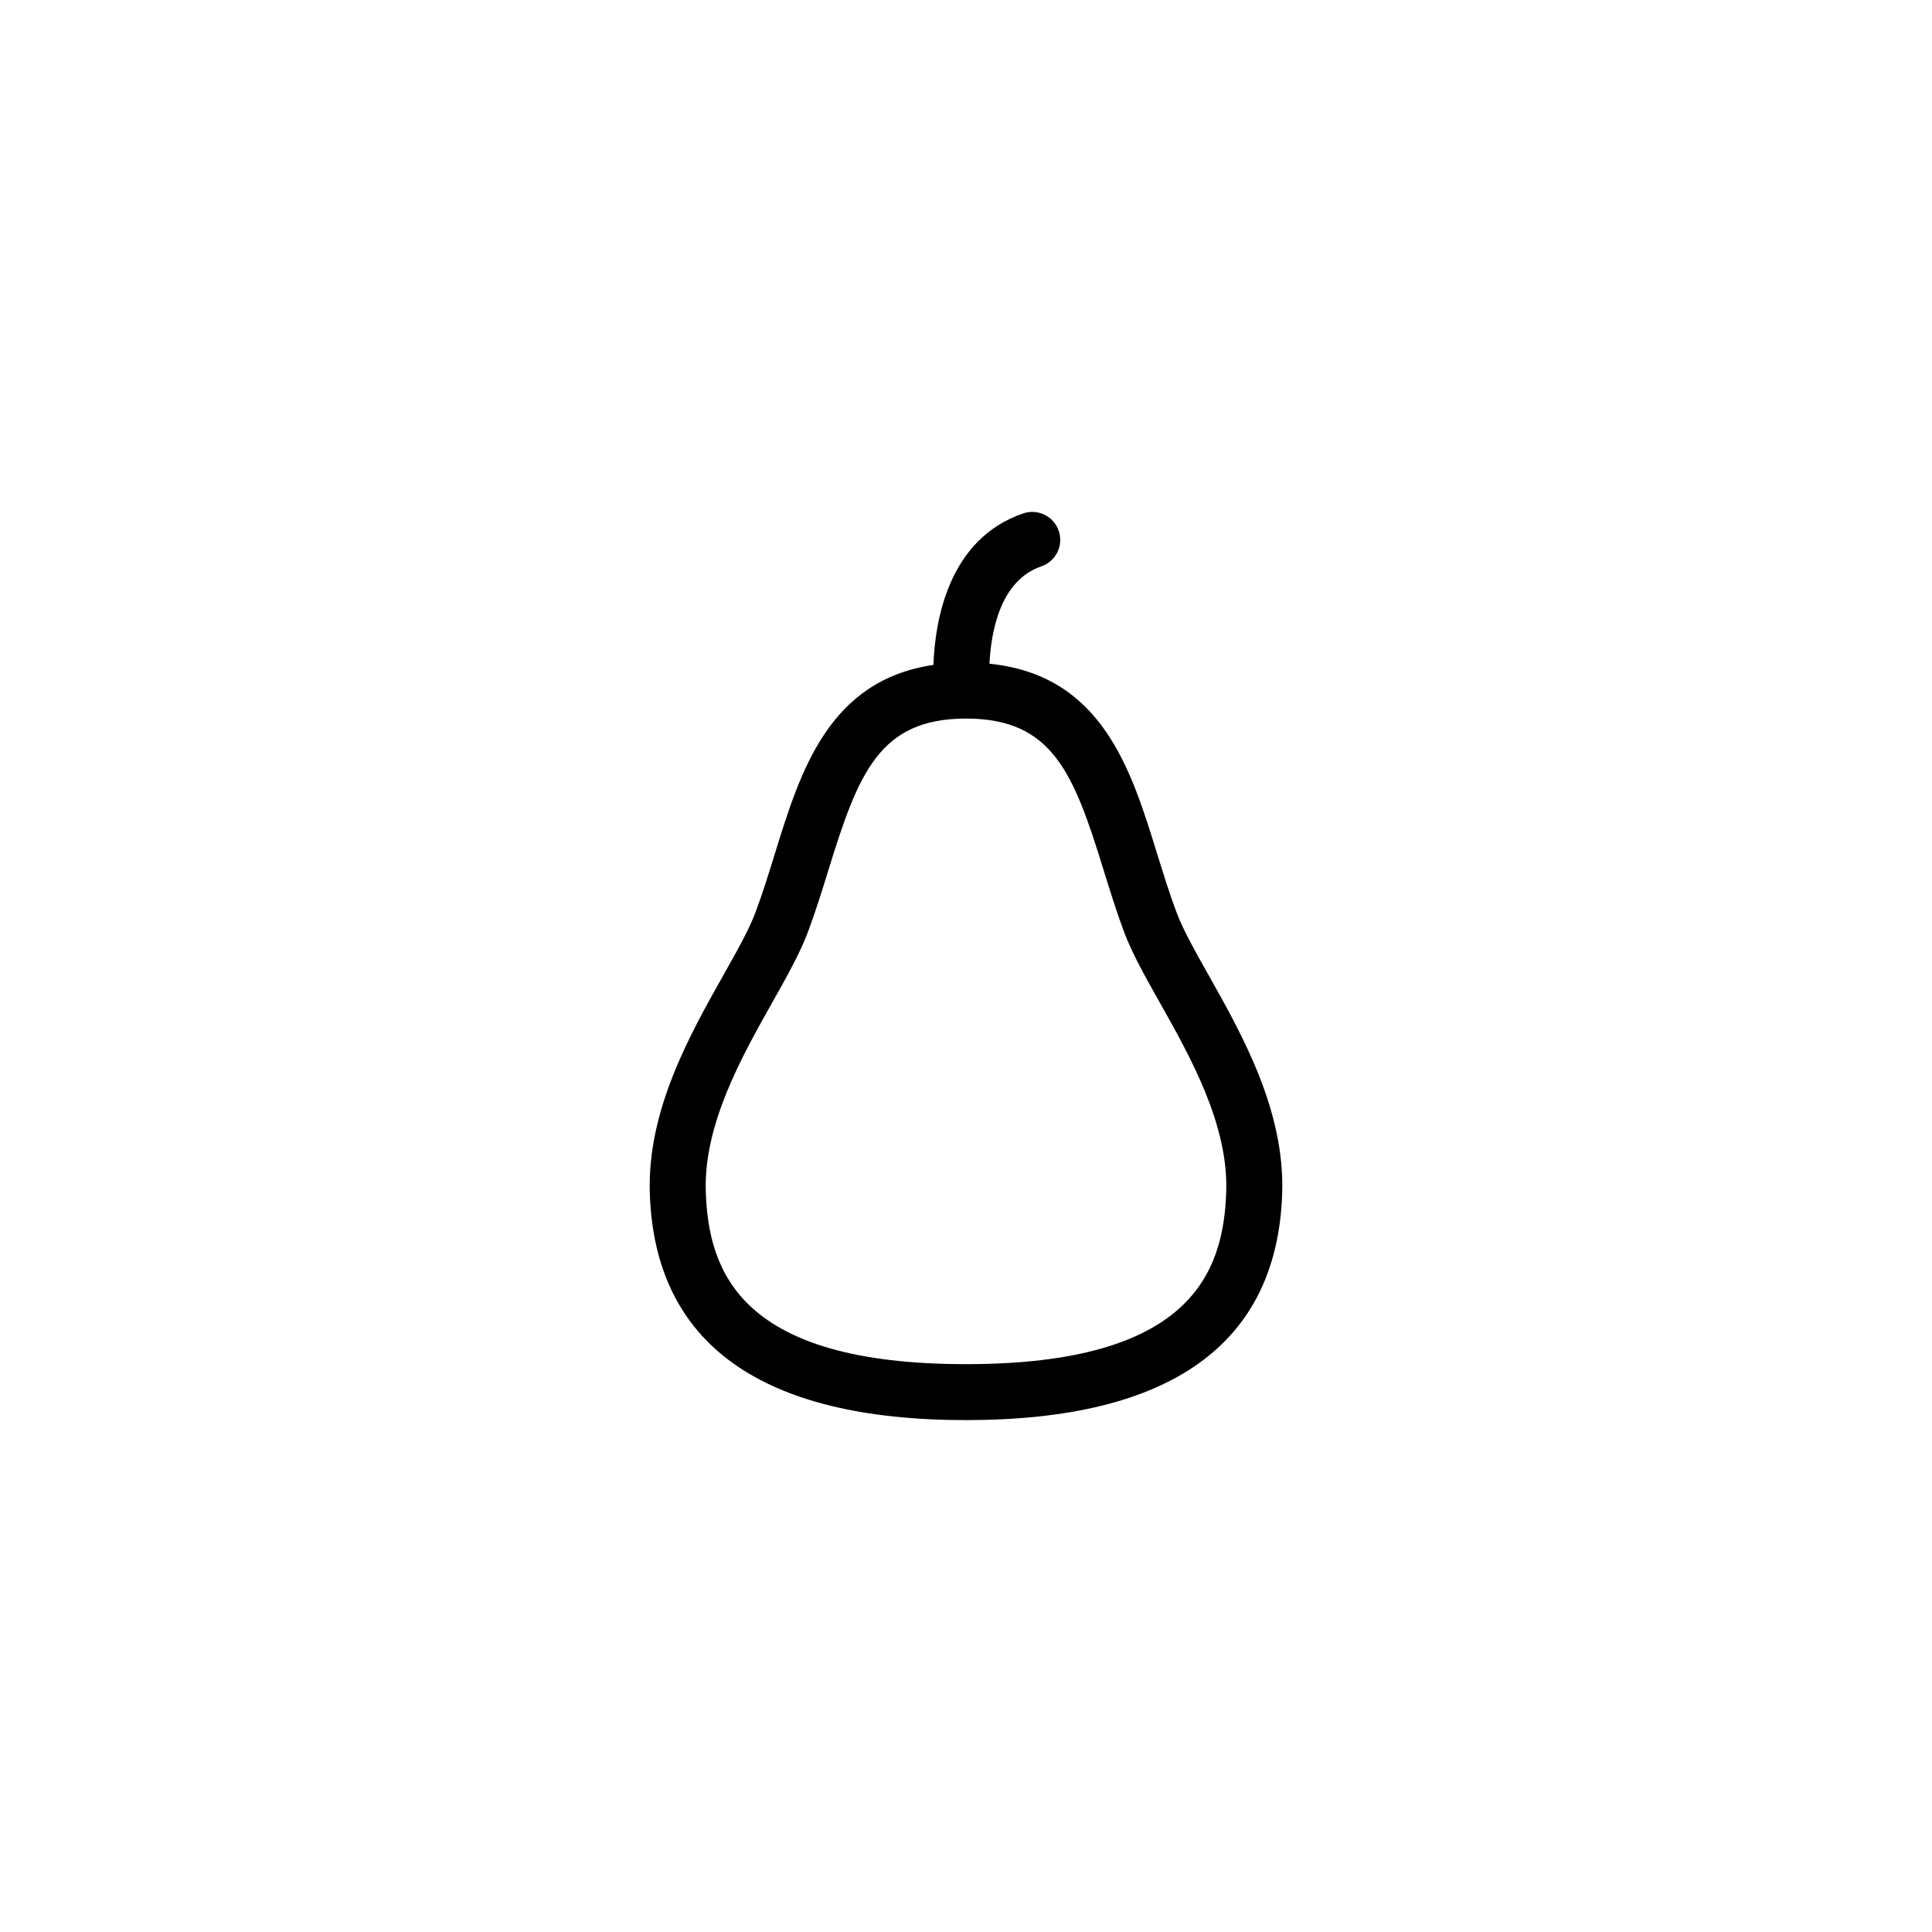
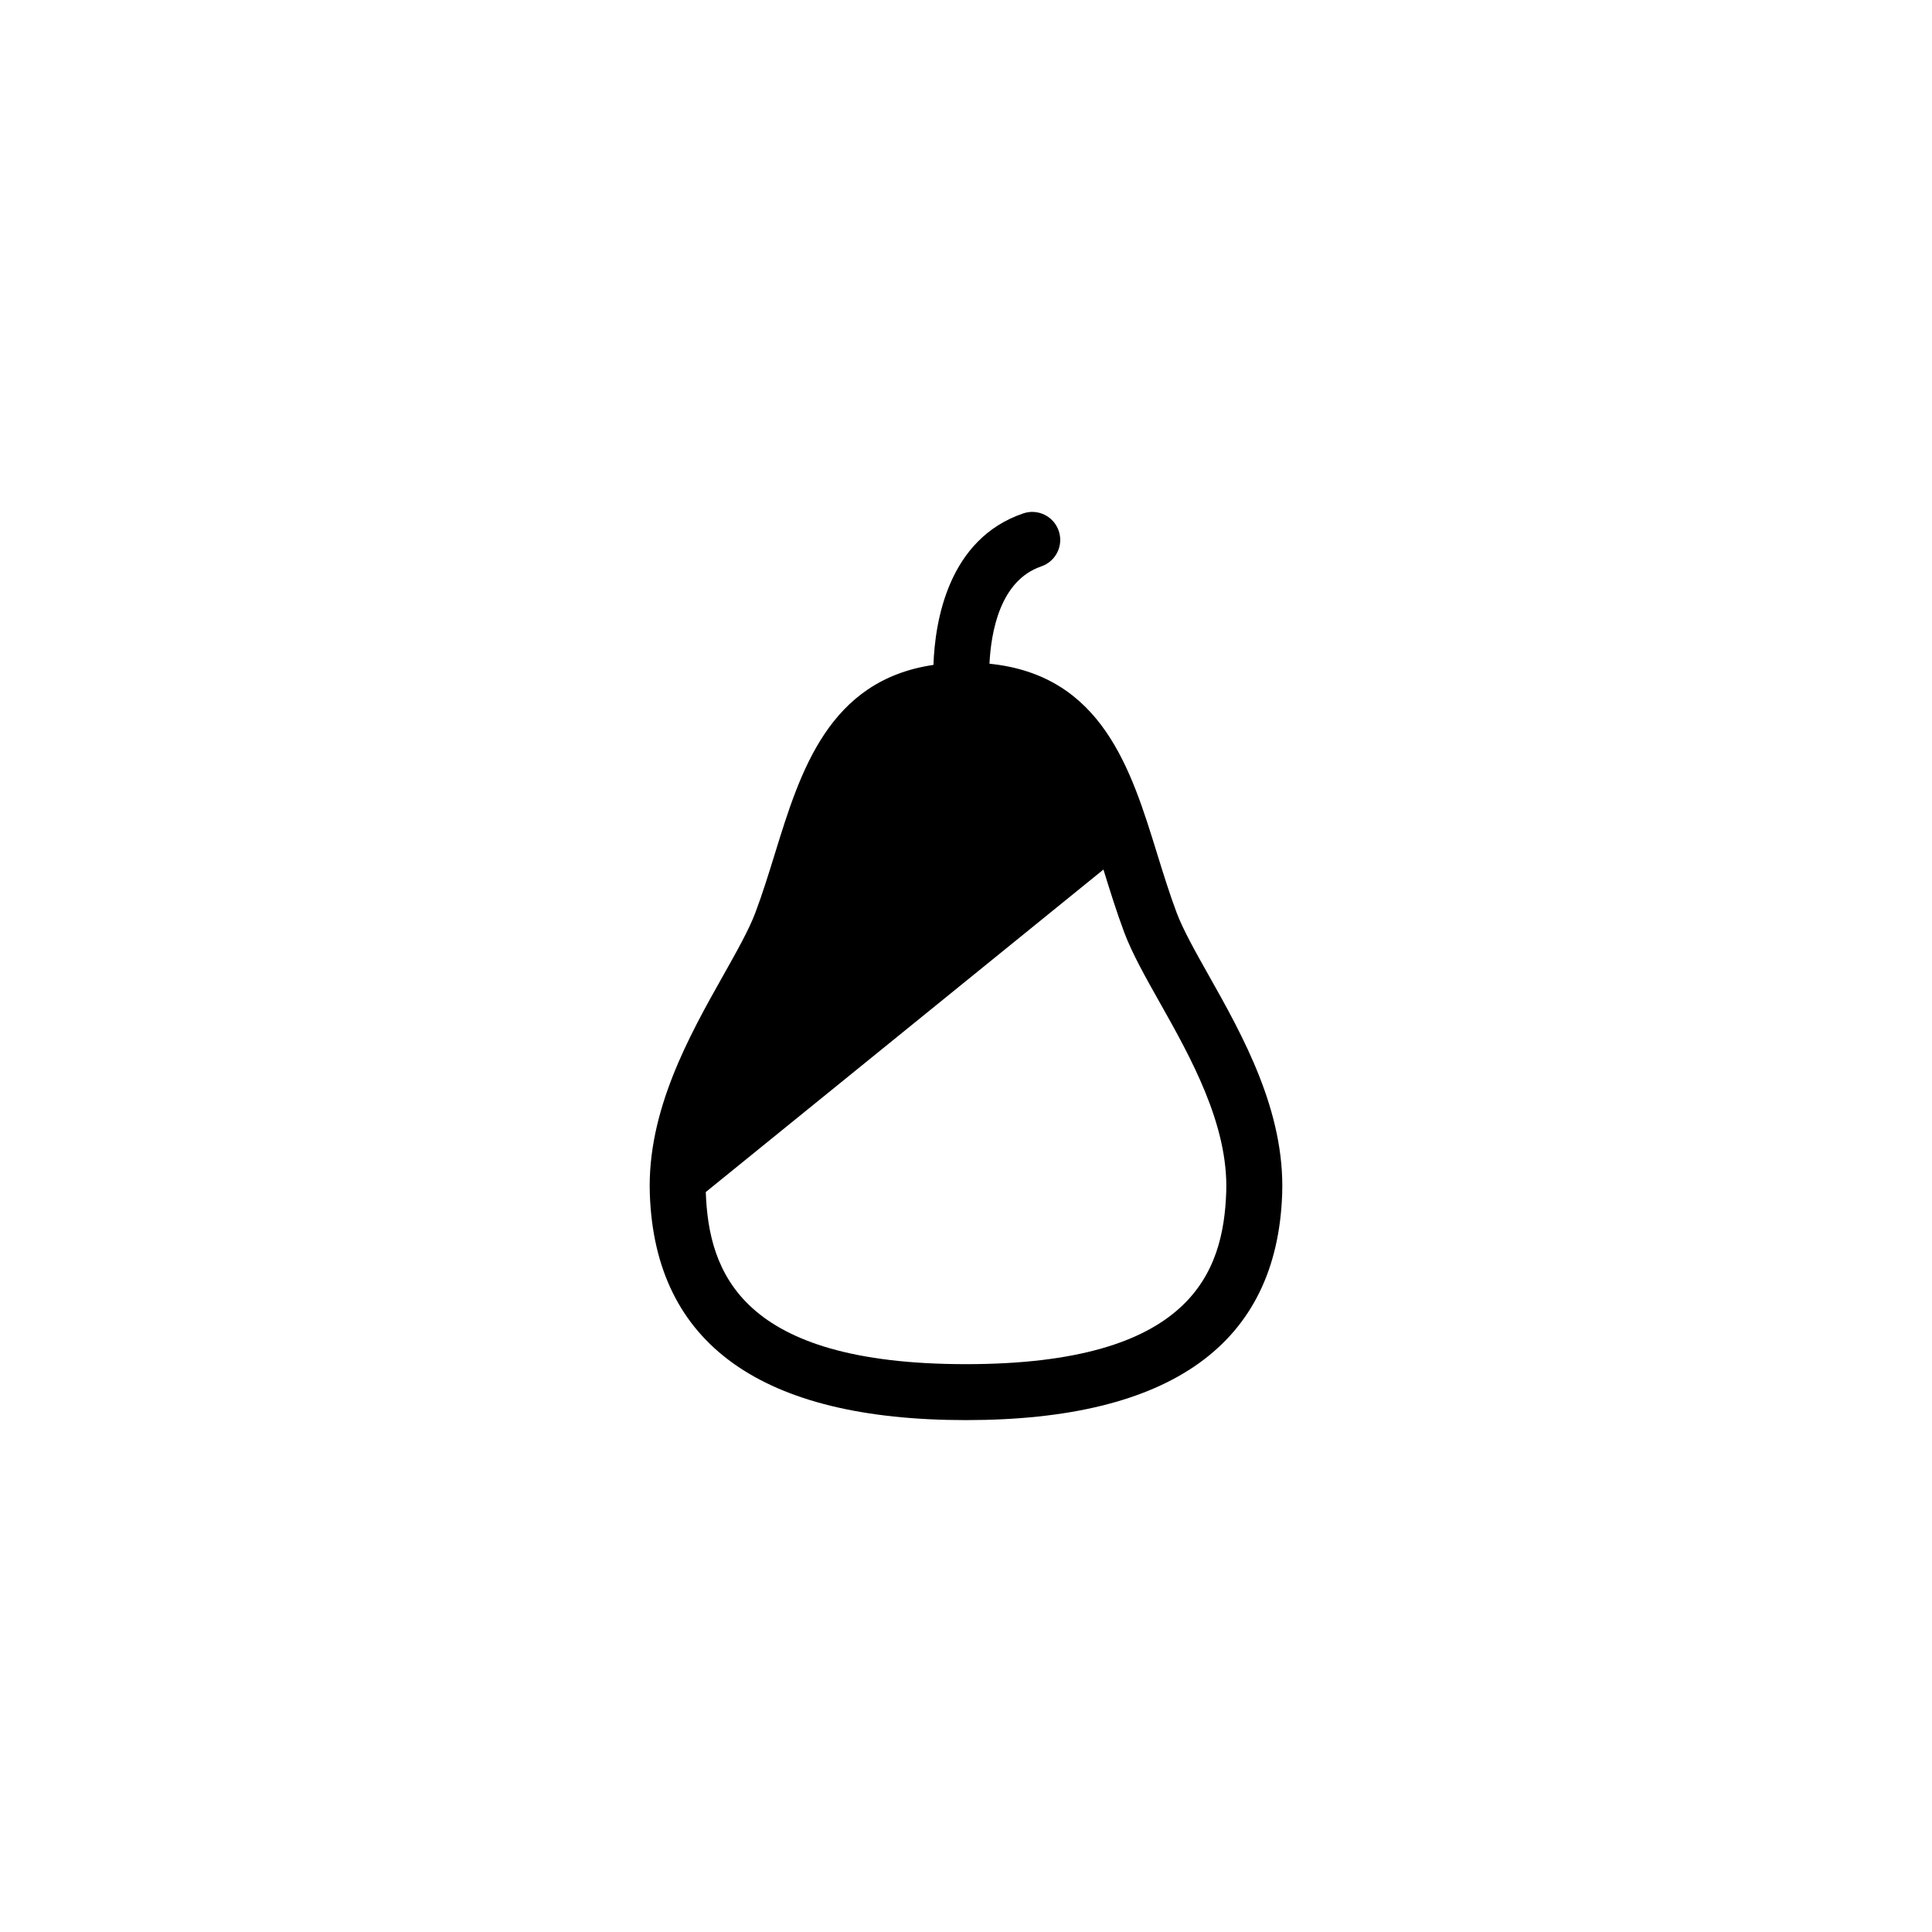
<svg xmlns="http://www.w3.org/2000/svg" fill="#000000" width="800px" height="800px" version="1.1" viewBox="144 144 512 512">
-   <path d="m419.95 294.1c3.879-1.324 5.949-5.535 4.625-9.414s-5.539-5.953-9.414-4.625c-19.852 6.769-23.379 28.492-23.789 40.145-27.812 4.098-35.297 28.281-41.965 49.852-1.621 5.246-3.297 10.676-5.231 15.82-1.691 4.516-4.981 10.355-8.461 16.531-9.031 16.043-20.273 36.004-19.504 58 1.379 39.77 29.574 59.934 83.789 59.934s82.402-20.164 83.789-59.934c0.762-21.996-10.477-41.965-19.504-58-3.481-6.176-6.762-12.016-8.461-16.531-1.926-5.144-3.606-10.574-5.231-15.82-6.856-22.18-14.566-47.145-44.371-50.164 0.398-8.281 2.75-22.055 13.727-25.793zm16.473 80.34c1.688 5.453 3.43 11.086 5.508 16.648 2.098 5.59 5.656 11.91 9.422 18.602 8.125 14.422 18.227 32.371 17.609 50.211-0.738 21.234-9.242 45.617-68.961 45.617s-68.223-24.375-68.961-45.617c-0.625-17.836 9.484-35.789 17.609-50.211 3.766-6.691 7.32-13.008 9.422-18.602 2.086-5.559 3.828-11.195 5.508-16.648 7.894-25.555 13.48-40.012 36.426-40.012 22.941-0.004 28.523 14.453 36.418 40.012z" />
+   <path d="m419.95 294.1c3.879-1.324 5.949-5.535 4.625-9.414s-5.539-5.953-9.414-4.625c-19.852 6.769-23.379 28.492-23.789 40.145-27.812 4.098-35.297 28.281-41.965 49.852-1.621 5.246-3.297 10.676-5.231 15.82-1.691 4.516-4.981 10.355-8.461 16.531-9.031 16.043-20.273 36.004-19.504 58 1.379 39.77 29.574 59.934 83.789 59.934s82.402-20.164 83.789-59.934c0.762-21.996-10.477-41.965-19.504-58-3.481-6.176-6.762-12.016-8.461-16.531-1.926-5.144-3.606-10.574-5.231-15.82-6.856-22.18-14.566-47.145-44.371-50.164 0.398-8.281 2.75-22.055 13.727-25.793zm16.473 80.34c1.688 5.453 3.43 11.086 5.508 16.648 2.098 5.59 5.656 11.91 9.422 18.602 8.125 14.422 18.227 32.371 17.609 50.211-0.738 21.234-9.242 45.617-68.961 45.617s-68.223-24.375-68.961-45.617z" />
</svg>